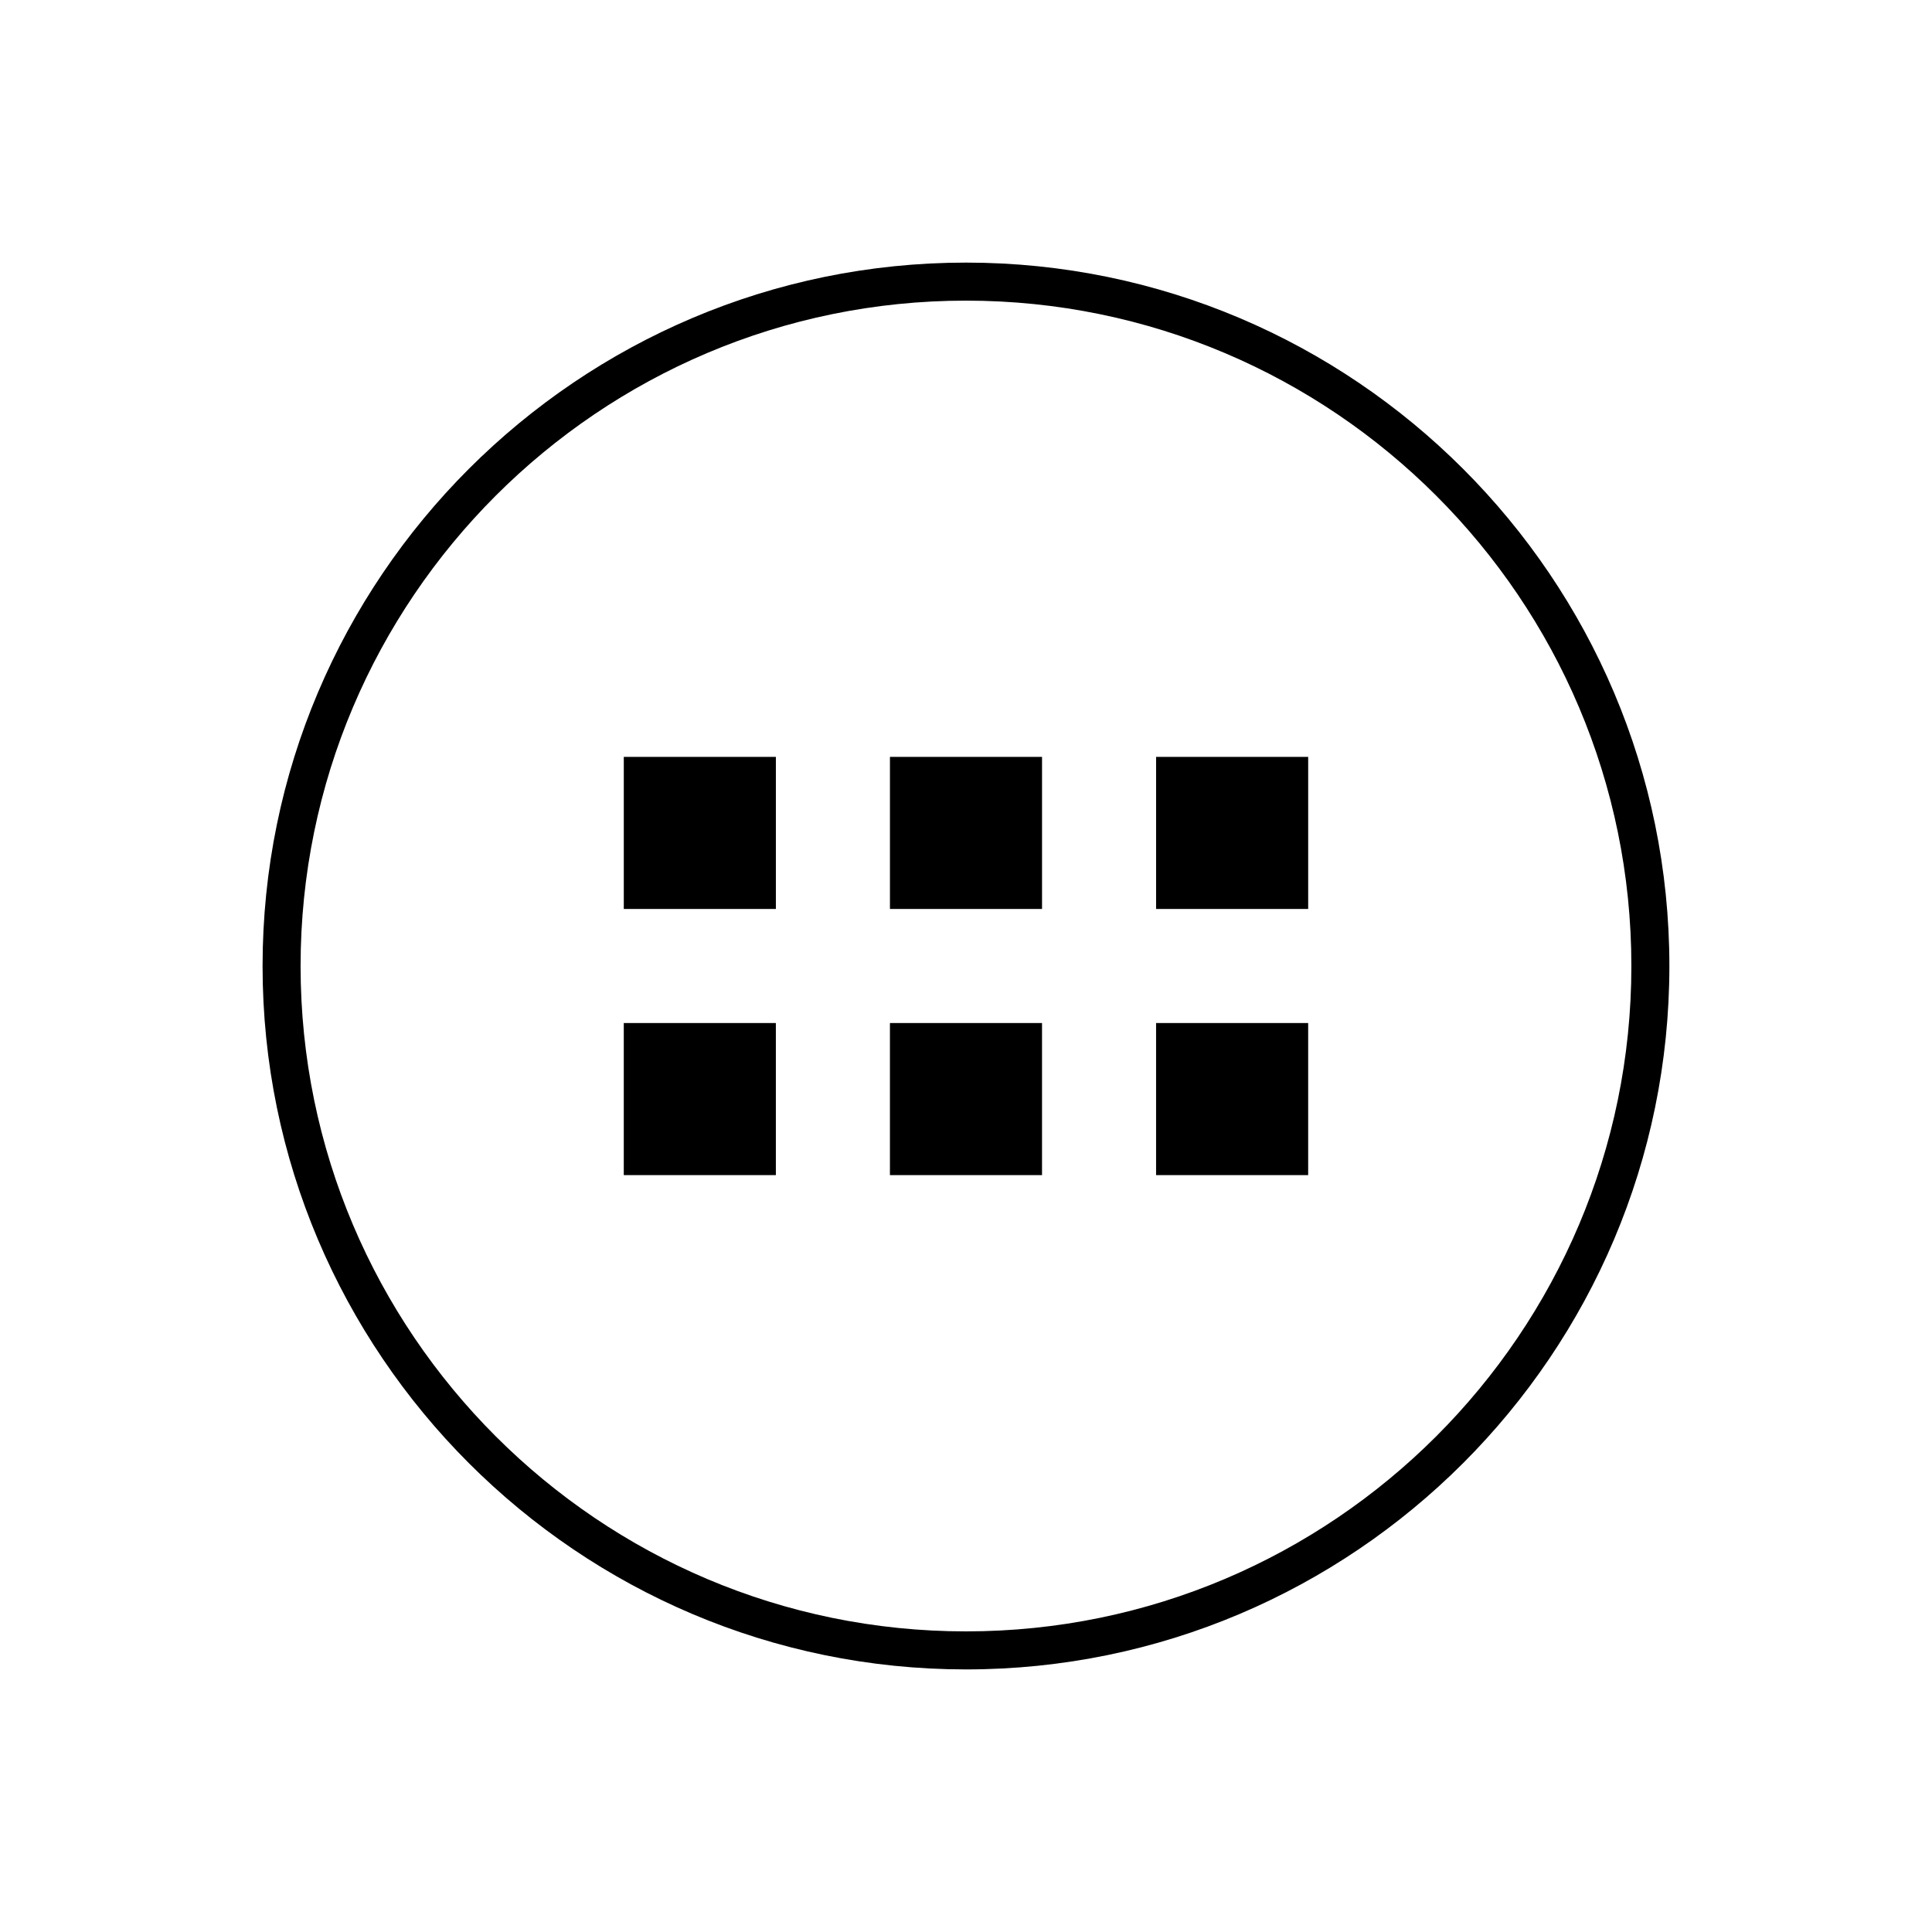
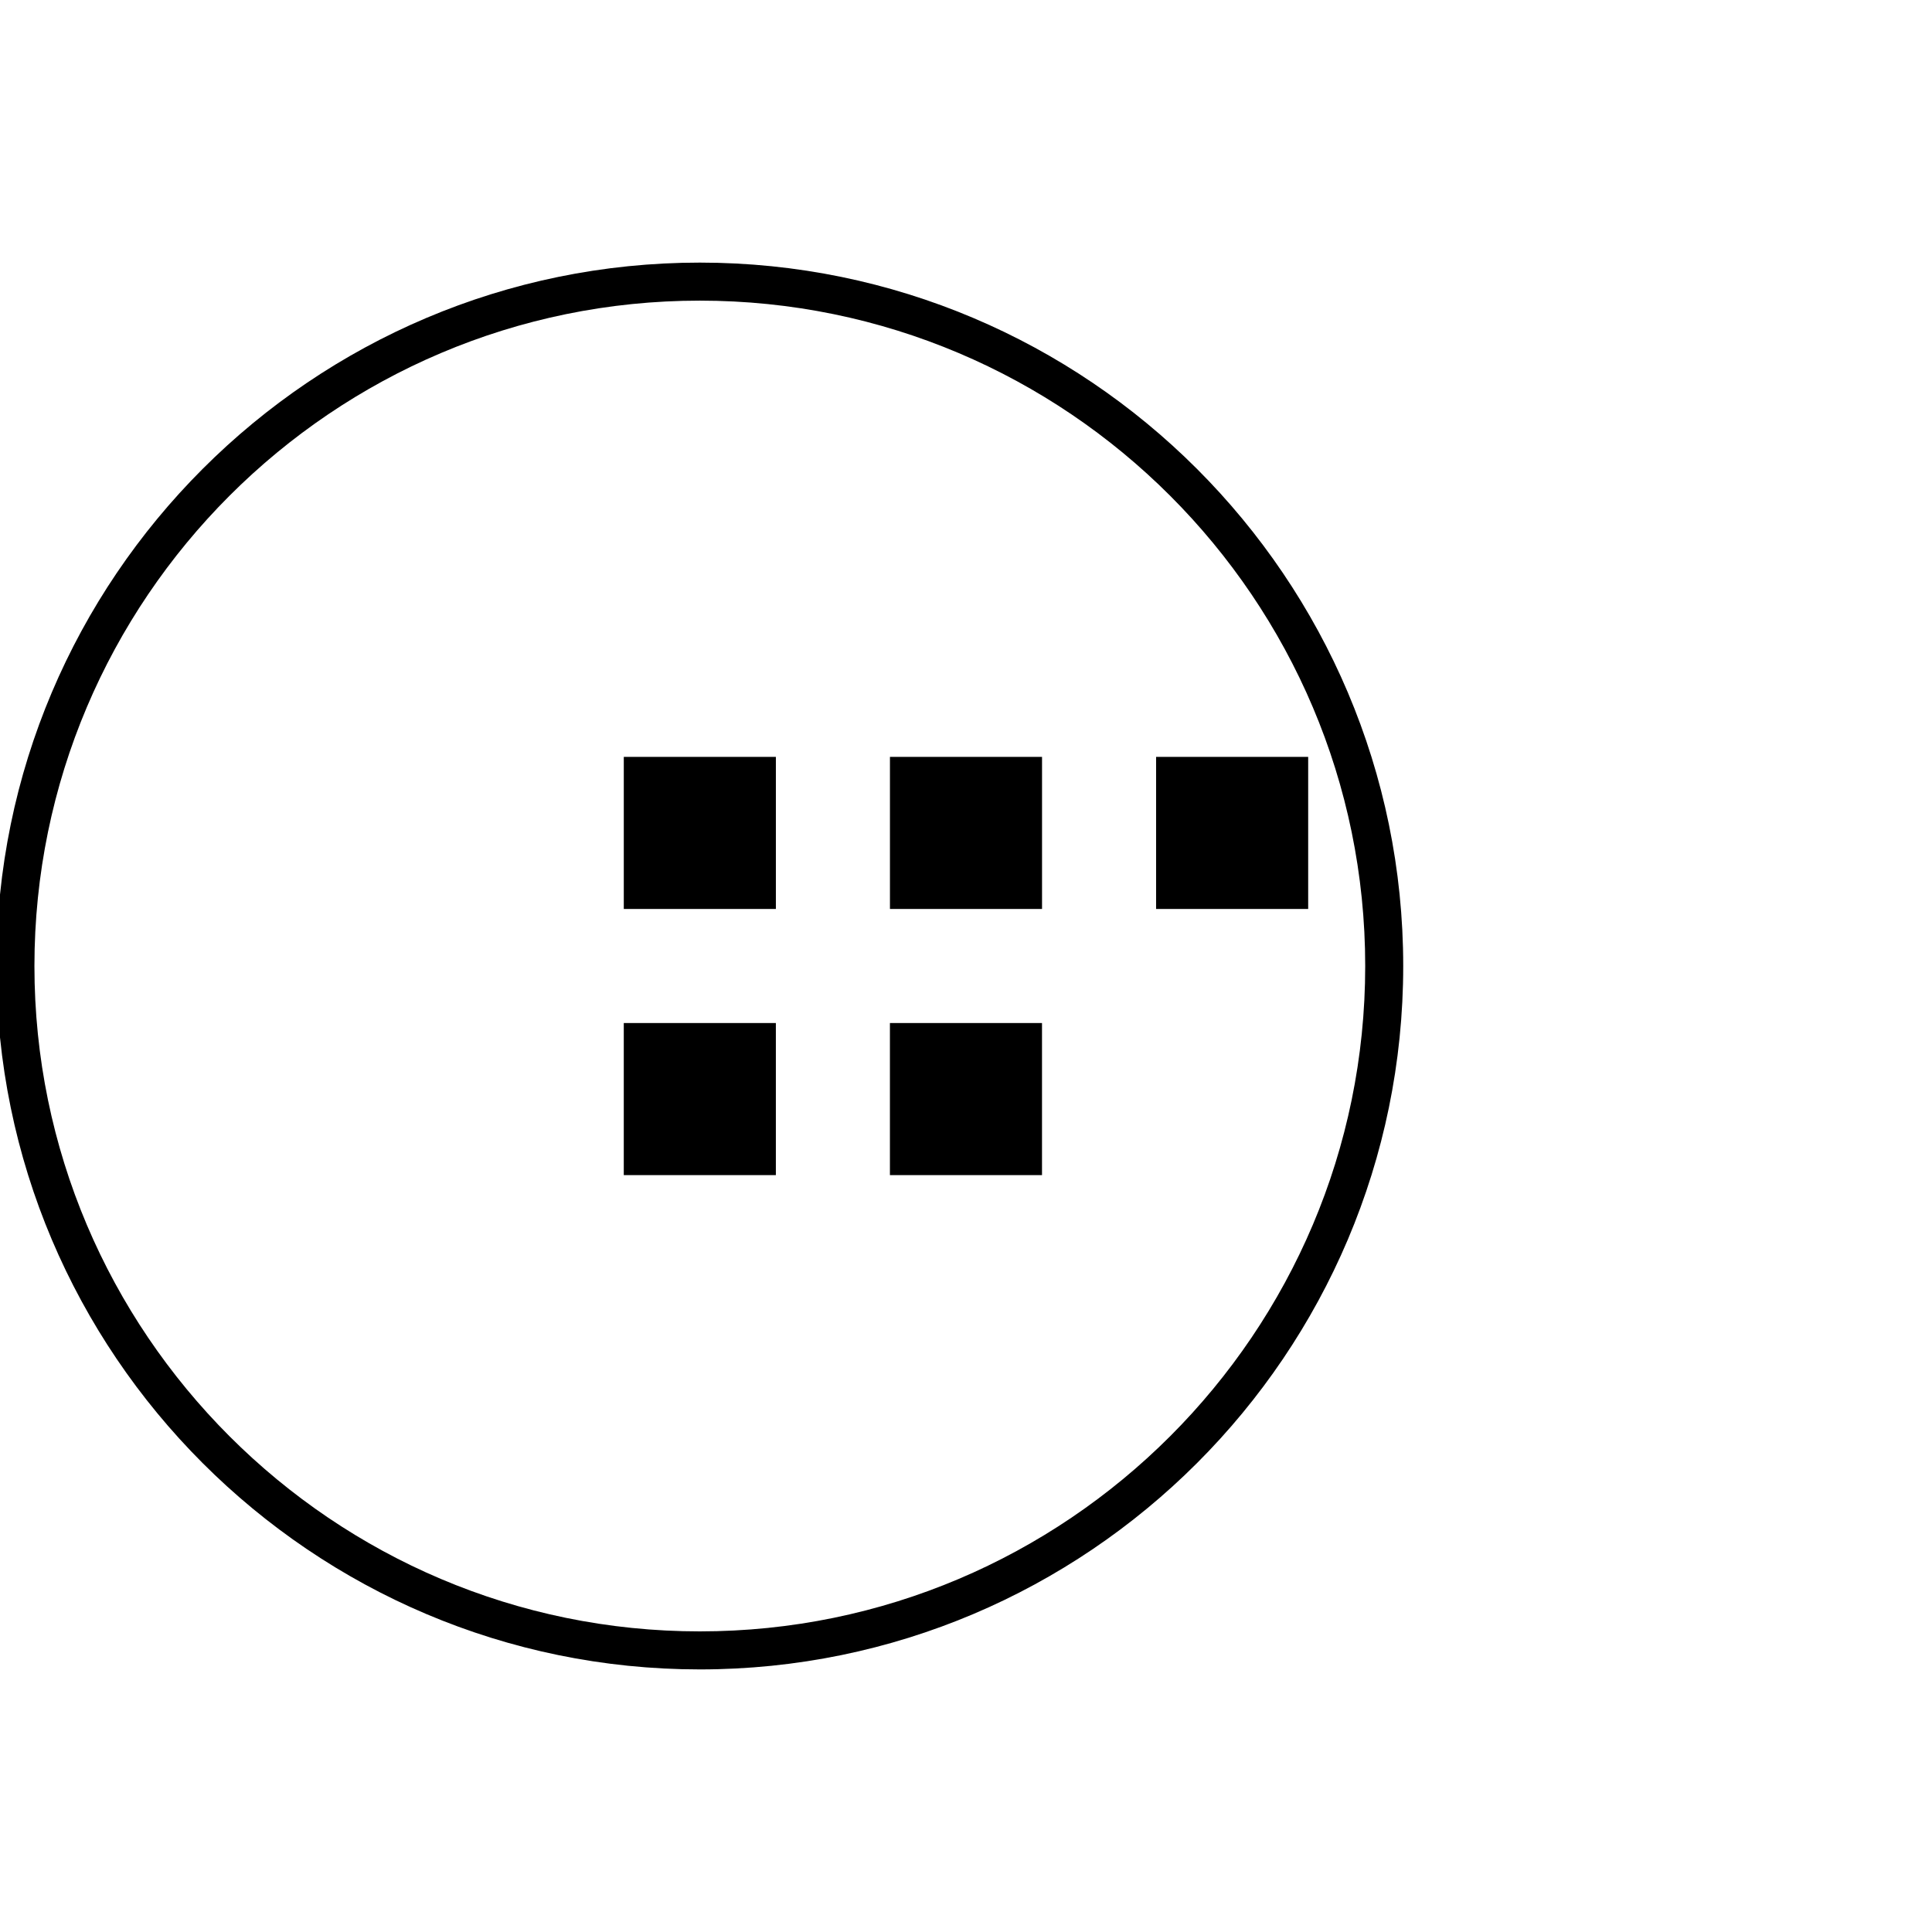
<svg xmlns="http://www.w3.org/2000/svg" fill="#000000" width="800px" height="800px" version="1.1" viewBox="144 144 512 512">
-   <path d="m309.31 344.58h40.305v40.305h-40.305zm70.535 40.305h40.305v-40.305h-40.305zm70.531 0h40.305v-40.305h-40.305zm-141.07 70.535h40.305v-40.305h-40.305zm70.535 0h40.305v-40.305h-40.305zm70.531 0h40.305v-40.305h-40.305zm136.03-55.418c0 102.78-83.633 186.41-186.41 186.41-102.77-0.004-186.41-83.633-186.41-186.41s83.633-186.41 186.41-186.41 186.41 83.633 186.41 186.41zm-10.074 0c0-97.234-79.098-176.33-176.33-176.33-97.238-0.004-176.34 79.094-176.34 176.33 0 97.234 79.098 176.33 176.33 176.33 97.238 0 176.34-79.098 176.34-176.33z" />
+   <path d="m309.31 344.58h40.305v40.305h-40.305zm70.535 40.305h40.305v-40.305h-40.305zm70.531 0h40.305v-40.305h-40.305zm-141.07 70.535h40.305v-40.305h-40.305zh40.305v-40.305h-40.305zm70.531 0h40.305v-40.305h-40.305zm136.03-55.418c0 102.78-83.633 186.41-186.41 186.41-102.77-0.004-186.41-83.633-186.41-186.41s83.633-186.41 186.41-186.41 186.41 83.633 186.41 186.41zm-10.074 0c0-97.234-79.098-176.33-176.33-176.33-97.238-0.004-176.34 79.094-176.34 176.33 0 97.234 79.098 176.33 176.33 176.33 97.238 0 176.34-79.098 176.34-176.33z" />
</svg>